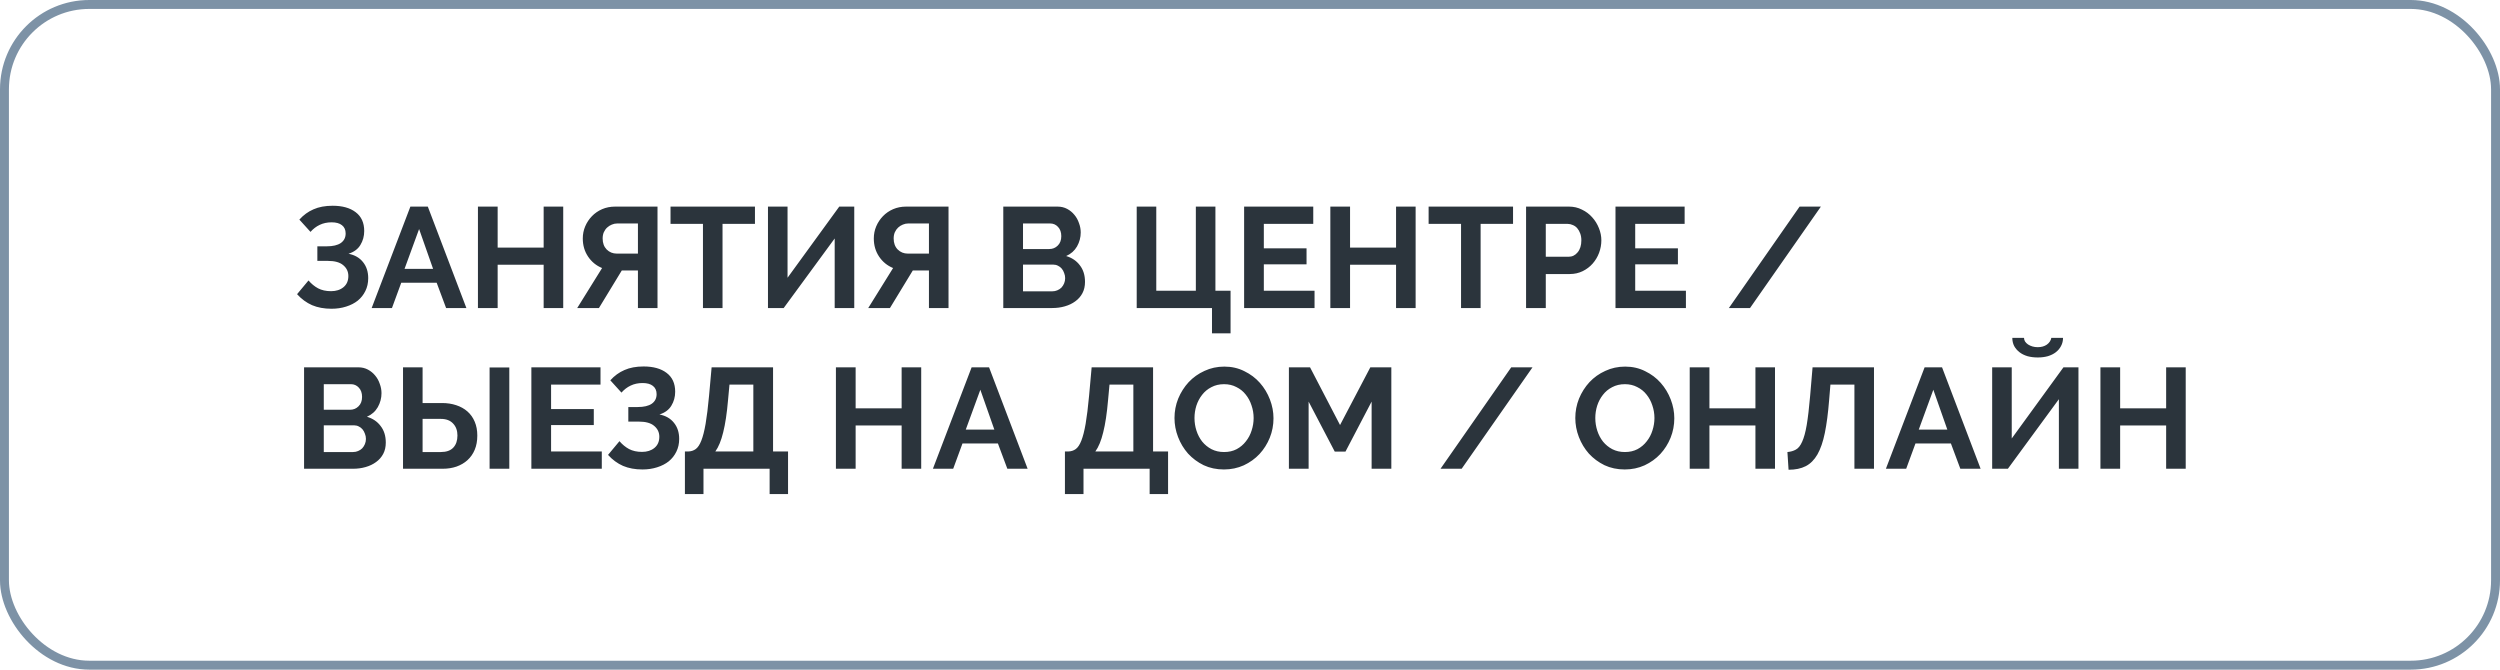
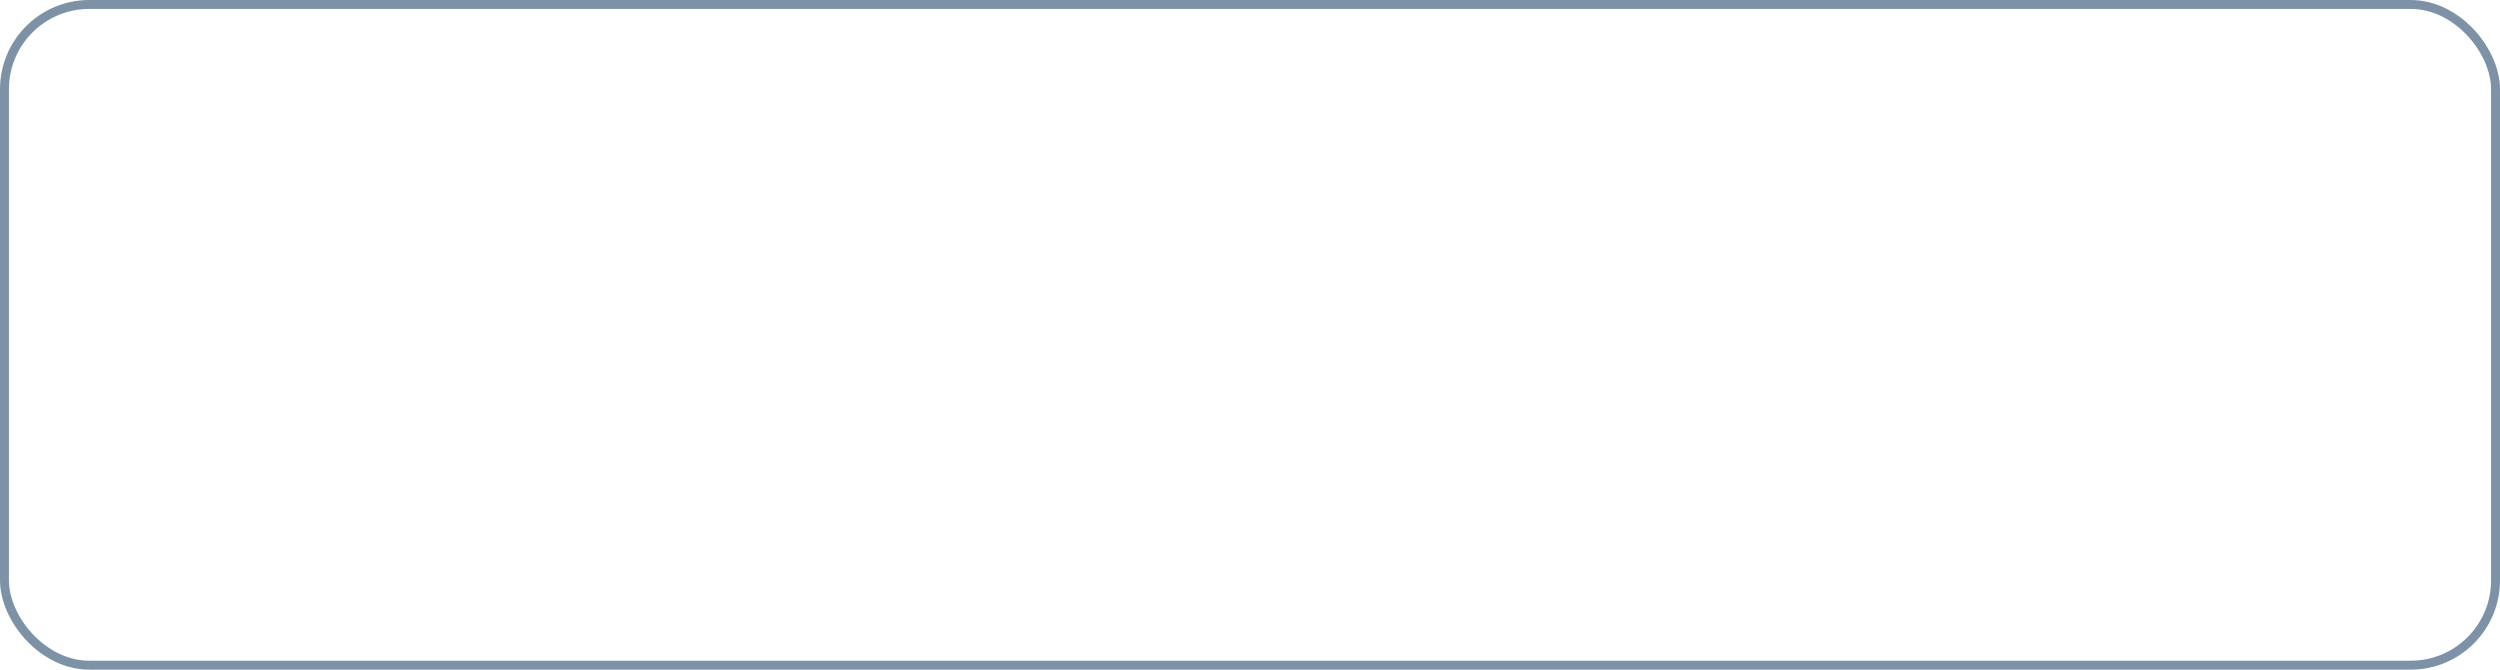
<svg xmlns="http://www.w3.org/2000/svg" width="280" height="75" viewBox="0 0 280 75" fill="none">
  <rect x="0.5" y="0.5" width="279" height="74" rx="9.5" stroke="#466481" stroke-opacity="0.7" />
-   <path d="M33.528 24.596C33.987 24.084 34.515 23.7 35.112 23.444C35.709 23.177 36.424 23.044 37.256 23.044C38.344 23.044 39.203 23.284 39.832 23.764C40.472 24.244 40.792 24.948 40.792 25.876C40.792 26.452 40.648 26.975 40.36 27.444C40.083 27.903 39.64 28.228 39.032 28.42C39.736 28.559 40.28 28.873 40.664 29.364C41.048 29.844 41.24 30.441 41.24 31.156C41.24 31.689 41.133 32.169 40.92 32.596C40.717 33.012 40.435 33.369 40.072 33.668C39.709 33.956 39.272 34.18 38.76 34.34C38.259 34.5 37.715 34.58 37.128 34.58C36.307 34.58 35.581 34.447 34.952 34.18C34.323 33.903 33.763 33.492 33.272 32.948L34.552 31.412C34.872 31.785 35.229 32.079 35.624 32.292C36.029 32.505 36.515 32.612 37.08 32.612C37.645 32.612 38.109 32.463 38.472 32.164C38.835 31.865 39.016 31.449 39.016 30.916C39.016 30.425 38.824 30.02 38.44 29.7C38.067 29.38 37.496 29.22 36.728 29.22H35.544V27.588H36.6C37.283 27.588 37.805 27.465 38.168 27.22C38.531 26.964 38.712 26.607 38.712 26.148C38.712 25.743 38.573 25.433 38.296 25.22C38.029 25.007 37.645 24.9 37.144 24.9C36.643 24.9 36.195 24.996 35.8 25.188C35.416 25.369 35.075 25.631 34.776 25.972L33.528 24.596ZM45.963 23.14H47.915L52.235 34.5H49.963L48.907 31.668H44.939L43.899 34.5H41.627L45.963 23.14ZM48.507 30.116L46.939 25.652L45.307 30.116H48.507ZM63.081 23.14V34.5H60.889V29.652H55.737V34.5H53.529V23.14H55.737V27.732H60.889V23.14H63.081ZM71.448 34.5V30.292H69.641L67.081 34.5H64.648L67.433 30.02C66.782 29.753 66.259 29.327 65.865 28.74C65.47 28.153 65.272 27.476 65.272 26.708C65.272 26.228 65.363 25.775 65.544 25.348C65.726 24.921 65.977 24.543 66.296 24.212C66.617 23.881 66.995 23.62 67.433 23.428C67.88 23.236 68.366 23.14 68.888 23.14H73.641V34.5H71.448ZM71.448 25.028H69.129C68.915 25.028 68.713 25.071 68.52 25.156C68.329 25.231 68.153 25.343 67.993 25.492C67.843 25.631 67.721 25.807 67.624 26.02C67.539 26.223 67.496 26.452 67.496 26.708C67.496 27.22 67.646 27.631 67.945 27.94C68.254 28.249 68.632 28.404 69.081 28.404H71.448V25.028ZM84.555 25.076H80.923V34.5H78.731V25.076H75.099V23.14H84.555V25.076ZM88.205 31.108L93.997 23.14H95.677V34.5H93.485V26.708L87.773 34.5H86.013V23.14H88.205V31.108ZM104.042 34.5V30.292H102.234L99.674 34.5H97.242L100.026 30.02C99.376 29.753 98.853 29.327 98.458 28.74C98.064 28.153 97.866 27.476 97.866 26.708C97.866 26.228 97.957 25.775 98.138 25.348C98.32 24.921 98.57 24.543 98.89 24.212C99.21 23.881 99.589 23.62 100.026 23.428C100.474 23.236 100.96 23.14 101.482 23.14H106.234V34.5H104.042ZM104.042 25.028H101.722C101.509 25.028 101.306 25.071 101.114 25.156C100.922 25.231 100.746 25.343 100.586 25.492C100.437 25.631 100.314 25.807 100.218 26.02C100.133 26.223 100.09 26.452 100.09 26.708C100.09 27.22 100.24 27.631 100.538 27.94C100.848 28.249 101.226 28.404 101.674 28.404H104.042V25.028ZM121.521 31.572C121.521 32.052 121.425 32.473 121.233 32.836C121.041 33.199 120.774 33.503 120.433 33.748C120.102 33.993 119.713 34.18 119.265 34.308C118.827 34.436 118.358 34.5 117.857 34.5H112.368V23.14H118.449C118.843 23.14 119.201 23.225 119.521 23.396C119.841 23.567 120.113 23.791 120.337 24.068C120.561 24.335 120.731 24.644 120.849 24.996C120.977 25.337 121.041 25.684 121.041 26.036C121.041 26.591 120.902 27.113 120.625 27.604C120.347 28.084 119.942 28.441 119.409 28.676C120.059 28.868 120.571 29.215 120.945 29.716C121.329 30.207 121.521 30.825 121.521 31.572ZM119.297 31.156C119.297 30.953 119.259 30.761 119.185 30.58C119.121 30.388 119.03 30.223 118.913 30.084C118.795 29.945 118.657 29.839 118.497 29.764C118.337 29.679 118.161 29.636 117.969 29.636H114.577V32.628H117.857C118.059 32.628 118.246 32.591 118.417 32.516C118.598 32.441 118.753 32.34 118.881 32.212C119.009 32.073 119.11 31.913 119.185 31.732C119.259 31.551 119.297 31.359 119.297 31.156ZM114.577 25.028V27.892H117.521C117.894 27.892 118.209 27.764 118.465 27.508C118.731 27.252 118.865 26.9 118.865 26.452C118.865 26.015 118.742 25.668 118.497 25.412C118.262 25.156 117.969 25.028 117.617 25.028H114.577ZM135.743 34.5H127.311V23.14H129.503V32.564H133.935V23.14H136.127V32.564H137.823V37.332H135.743V34.5ZM147.229 32.564V34.5H139.341V23.14H147.085V25.076H141.549V27.812H146.333V29.604H141.549V32.564H147.229ZM158.55 23.14V34.5H156.358V29.652H151.206V34.5H148.998V23.14H151.206V27.732H156.358V23.14H158.55ZM169.461 25.076H165.829V34.5H163.637V25.076H160.005V23.14H169.461V25.076ZM170.92 34.5V23.14H175.736C176.258 23.14 176.738 23.252 177.176 23.476C177.624 23.689 178.008 23.977 178.328 24.34C178.648 24.692 178.898 25.097 179.08 25.556C179.261 26.004 179.352 26.457 179.352 26.916C179.352 27.396 179.266 27.865 179.095 28.324C178.925 28.772 178.685 29.172 178.376 29.524C178.066 29.876 177.693 30.159 177.256 30.372C176.818 30.585 176.338 30.692 175.816 30.692H173.128V34.5H170.92ZM173.128 28.756H175.688C176.093 28.756 176.429 28.591 176.696 28.26C176.973 27.929 177.112 27.481 177.112 26.916C177.112 26.628 177.069 26.372 176.984 26.148C176.898 25.913 176.786 25.716 176.648 25.556C176.509 25.396 176.344 25.279 176.152 25.204C175.97 25.119 175.784 25.076 175.592 25.076H173.128V28.756ZM188.823 32.564V34.5H180.935V23.14H188.679V25.076H183.143V27.812H187.927V29.604H183.143V32.564H188.823ZM203.939 23.14L196.003 34.5H193.635L201.555 23.14H203.939ZM43.208 49.572C43.208 50.052 43.112 50.473 42.92 50.836C42.728 51.199 42.461 51.503 42.12 51.748C41.789 51.993 41.4 52.18 40.952 52.308C40.515 52.436 40.045 52.5 39.544 52.5H34.056V41.14H40.136C40.531 41.14 40.888 41.225 41.208 41.396C41.528 41.567 41.8 41.791 42.024 42.068C42.248 42.335 42.419 42.644 42.536 42.996C42.664 43.337 42.728 43.684 42.728 44.036C42.728 44.591 42.589 45.113 42.312 45.604C42.035 46.084 41.629 46.441 41.096 46.676C41.747 46.868 42.259 47.215 42.632 47.716C43.016 48.207 43.208 48.825 43.208 49.572ZM40.984 49.156C40.984 48.953 40.947 48.761 40.872 48.58C40.808 48.388 40.717 48.223 40.6 48.084C40.483 47.945 40.344 47.839 40.184 47.764C40.024 47.679 39.848 47.636 39.656 47.636H36.264V50.628H39.544C39.747 50.628 39.933 50.591 40.104 50.516C40.285 50.441 40.44 50.34 40.568 50.212C40.696 50.073 40.797 49.913 40.872 49.732C40.947 49.551 40.984 49.359 40.984 49.156ZM36.264 43.028V45.892H39.208C39.581 45.892 39.896 45.764 40.152 45.508C40.419 45.252 40.552 44.9 40.552 44.452C40.552 44.015 40.429 43.668 40.184 43.412C39.949 43.156 39.656 43.028 39.304 43.028H36.264ZM45.138 41.14H47.33V45.14H49.506C50.082 45.14 50.61 45.22 51.09 45.38C51.581 45.54 52.002 45.775 52.354 46.084C52.706 46.393 52.978 46.777 53.17 47.236C53.362 47.684 53.458 48.201 53.458 48.788C53.458 49.385 53.362 49.913 53.17 50.372C52.978 50.831 52.706 51.22 52.354 51.54C52.013 51.849 51.602 52.089 51.122 52.26C50.653 52.42 50.141 52.5 49.586 52.5H45.138V41.14ZM54.834 52.5V41.156H57.042V52.5H54.834ZM47.33 50.628H49.378C49.997 50.628 50.461 50.463 50.77 50.132C51.08 49.801 51.234 49.348 51.234 48.772C51.234 48.228 51.074 47.785 50.754 47.444C50.434 47.092 49.976 46.916 49.378 46.916H47.33V50.628ZM67.401 50.564V52.5H59.513V41.14H67.257V43.076H61.721V45.812H66.505V47.604H61.721V50.564H67.401ZM68.356 42.596C68.815 42.084 69.343 41.7 69.94 41.444C70.537 41.177 71.252 41.044 72.084 41.044C73.172 41.044 74.031 41.284 74.66 41.764C75.3 42.244 75.62 42.948 75.62 43.876C75.62 44.452 75.476 44.975 75.188 45.444C74.911 45.903 74.468 46.228 73.86 46.42C74.564 46.559 75.108 46.873 75.492 47.364C75.876 47.844 76.068 48.441 76.068 49.156C76.068 49.689 75.962 50.169 75.748 50.596C75.546 51.012 75.263 51.369 74.9 51.668C74.537 51.956 74.1 52.18 73.588 52.34C73.087 52.5 72.543 52.58 71.956 52.58C71.135 52.58 70.409 52.447 69.78 52.18C69.151 51.903 68.591 51.492 68.1 50.948L69.38 49.412C69.7 49.785 70.058 50.079 70.452 50.292C70.858 50.505 71.343 50.612 71.908 50.612C72.474 50.612 72.938 50.463 73.3 50.164C73.663 49.865 73.844 49.449 73.844 48.916C73.844 48.425 73.652 48.02 73.268 47.7C72.895 47.38 72.324 47.22 71.556 47.22H70.372V45.588H71.428C72.111 45.588 72.633 45.465 72.996 45.22C73.359 44.964 73.54 44.607 73.54 44.148C73.54 43.743 73.401 43.433 73.124 43.22C72.858 43.007 72.474 42.9 71.972 42.9C71.471 42.9 71.023 42.996 70.628 43.188C70.244 43.369 69.903 43.631 69.604 43.972L68.356 42.596ZM76.71 50.564H77.109C77.419 50.553 77.691 50.463 77.925 50.292C78.16 50.121 78.368 49.807 78.549 49.348C78.731 48.889 78.891 48.26 79.029 47.46C79.168 46.649 79.296 45.609 79.413 44.34L79.701 41.14H86.582V50.564H88.261V55.332H86.198V52.5H78.79V55.332H76.71V50.564ZM84.374 50.564V43.076H81.701L81.541 44.804C81.413 46.287 81.232 47.492 80.998 48.42C80.773 49.348 80.48 50.063 80.118 50.564H84.374ZM103.175 41.14V52.5H100.983V47.652H95.831V52.5H93.623V41.14H95.831V45.732H100.983V41.14H103.175ZM108.822 41.14H110.774L115.094 52.5H112.822L111.766 49.668H107.798L106.758 52.5H104.486L108.822 41.14ZM111.366 48.116L109.798 43.652L108.166 48.116H111.366ZM119.272 50.564H119.672C119.981 50.553 120.253 50.463 120.488 50.292C120.723 50.121 120.931 49.807 121.112 49.348C121.293 48.889 121.453 48.26 121.592 47.46C121.731 46.649 121.859 45.609 121.976 44.34L122.264 41.14H129.144V50.564H130.824V55.332H128.76V52.5H121.352V55.332H119.272V50.564ZM126.936 50.564V43.076H124.264L124.104 44.804C123.976 46.287 123.795 47.492 123.56 48.42C123.336 49.348 123.043 50.063 122.68 50.564H126.936ZM137.079 52.58C136.247 52.58 135.49 52.42 134.807 52.1C134.135 51.769 133.554 51.337 133.063 50.804C132.583 50.26 132.21 49.641 131.943 48.948C131.677 48.255 131.543 47.545 131.543 46.82C131.543 46.063 131.682 45.337 131.959 44.644C132.247 43.951 132.637 43.337 133.127 42.804C133.629 42.271 134.221 41.849 134.903 41.54C135.586 41.22 136.327 41.06 137.127 41.06C137.949 41.06 138.695 41.231 139.367 41.572C140.05 41.903 140.631 42.34 141.111 42.884C141.591 43.428 141.965 44.047 142.231 44.74C142.498 45.433 142.631 46.137 142.631 46.852C142.631 47.609 142.493 48.335 142.215 49.028C141.938 49.711 141.554 50.319 141.063 50.852C140.573 51.375 139.986 51.796 139.303 52.116C138.621 52.425 137.879 52.58 137.079 52.58ZM133.783 46.82C133.783 47.311 133.858 47.785 134.007 48.244C134.157 48.703 134.37 49.108 134.647 49.46C134.935 49.812 135.282 50.095 135.687 50.308C136.103 50.521 136.573 50.628 137.095 50.628C137.629 50.628 138.098 50.521 138.503 50.308C138.919 50.084 139.266 49.791 139.543 49.428C139.831 49.065 140.045 48.66 140.183 48.212C140.333 47.753 140.407 47.289 140.407 46.82C140.407 46.329 140.327 45.855 140.167 45.396C140.018 44.937 139.799 44.532 139.511 44.18C139.234 43.828 138.887 43.551 138.471 43.348C138.066 43.135 137.607 43.028 137.095 43.028C136.562 43.028 136.087 43.14 135.671 43.364C135.255 43.577 134.909 43.865 134.631 44.228C134.354 44.58 134.141 44.985 133.991 45.444C133.853 45.892 133.783 46.351 133.783 46.82ZM153.621 52.5V44.98L150.693 50.58H149.493L146.565 44.98V52.5H144.357V41.14H146.725L150.085 47.604L153.477 41.14H155.829V52.5H153.621ZM171.642 41.14L163.706 52.5H161.338L169.258 41.14H171.642ZM181.97 52.58C181.138 52.58 180.381 52.42 179.698 52.1C179.026 51.769 178.445 51.337 177.954 50.804C177.474 50.26 177.101 49.641 176.834 48.948C176.567 48.255 176.434 47.545 176.434 46.82C176.434 46.063 176.573 45.337 176.85 44.644C177.138 43.951 177.527 43.337 178.018 42.804C178.519 42.271 179.111 41.849 179.794 41.54C180.477 41.22 181.218 41.06 182.018 41.06C182.839 41.06 183.586 41.231 184.258 41.572C184.941 41.903 185.522 42.34 186.002 42.884C186.482 43.428 186.855 44.047 187.122 44.74C187.389 45.433 187.522 46.137 187.522 46.852C187.522 47.609 187.383 48.335 187.106 49.028C186.829 49.711 186.445 50.319 185.954 50.852C185.463 51.375 184.877 51.796 184.194 52.116C183.511 52.425 182.77 52.58 181.97 52.58ZM178.674 46.82C178.674 47.311 178.749 47.785 178.898 48.244C179.047 48.703 179.261 49.108 179.538 49.46C179.826 49.812 180.173 50.095 180.578 50.308C180.994 50.521 181.463 50.628 181.986 50.628C182.519 50.628 182.989 50.521 183.394 50.308C183.81 50.084 184.157 49.791 184.434 49.428C184.722 49.065 184.935 48.66 185.074 48.212C185.223 47.753 185.298 47.289 185.298 46.82C185.298 46.329 185.218 45.855 185.058 45.396C184.909 44.937 184.69 44.532 184.402 44.18C184.125 43.828 183.778 43.551 183.362 43.348C182.957 43.135 182.498 43.028 181.986 43.028C181.453 43.028 180.978 43.14 180.562 43.364C180.146 43.577 179.799 43.865 179.522 44.228C179.245 44.58 179.031 44.985 178.882 45.444C178.743 45.892 178.674 46.351 178.674 46.82ZM198.8 41.14V52.5H196.608V47.652H191.456V52.5H189.248V41.14H191.456V45.732H196.608V41.14H198.8ZM204.863 44.804C204.746 46.265 204.586 47.492 204.383 48.484C204.181 49.476 203.903 50.281 203.551 50.9C203.199 51.508 202.762 51.945 202.239 52.212C201.717 52.479 201.077 52.612 200.319 52.612L200.191 50.628C200.554 50.596 200.869 50.505 201.135 50.356C201.413 50.207 201.647 49.913 201.839 49.476C202.042 49.039 202.213 48.415 202.351 47.604C202.49 46.783 202.618 45.695 202.735 44.34L203.007 41.14H209.887V52.5H207.695V43.076H205.007L204.863 44.804ZM215.557 41.14H217.509L221.829 52.5H219.557L218.501 49.668H214.533L213.493 52.5H211.221L215.557 41.14ZM218.101 48.116L216.533 43.652L214.901 48.116H218.101ZM231.059 37.844C231.059 38.175 230.984 38.479 230.835 38.756C230.696 39.023 230.504 39.252 230.259 39.444C230.013 39.636 229.715 39.785 229.363 39.892C229.021 39.988 228.643 40.036 228.227 40.036C227.811 40.036 227.427 39.988 227.075 39.892C226.723 39.785 226.424 39.636 226.179 39.444C225.933 39.252 225.736 39.023 225.587 38.756C225.448 38.479 225.379 38.175 225.379 37.844H226.691C226.691 37.983 226.728 38.116 226.803 38.244C226.888 38.372 227 38.484 227.139 38.58C227.288 38.676 227.453 38.751 227.635 38.804C227.816 38.857 228.013 38.884 228.227 38.884C228.632 38.884 228.973 38.788 229.251 38.596C229.528 38.393 229.693 38.143 229.747 37.844H231.059ZM225.315 49.108L231.107 41.14H232.787V52.5H230.595V44.708L224.883 52.5H223.123V41.14H225.315V49.108ZM244.8 41.14V52.5H242.608V47.652H237.456V52.5H235.248V41.14H237.456V45.732H242.608V41.14H244.8Z" fill="#2B343C" />
</svg>